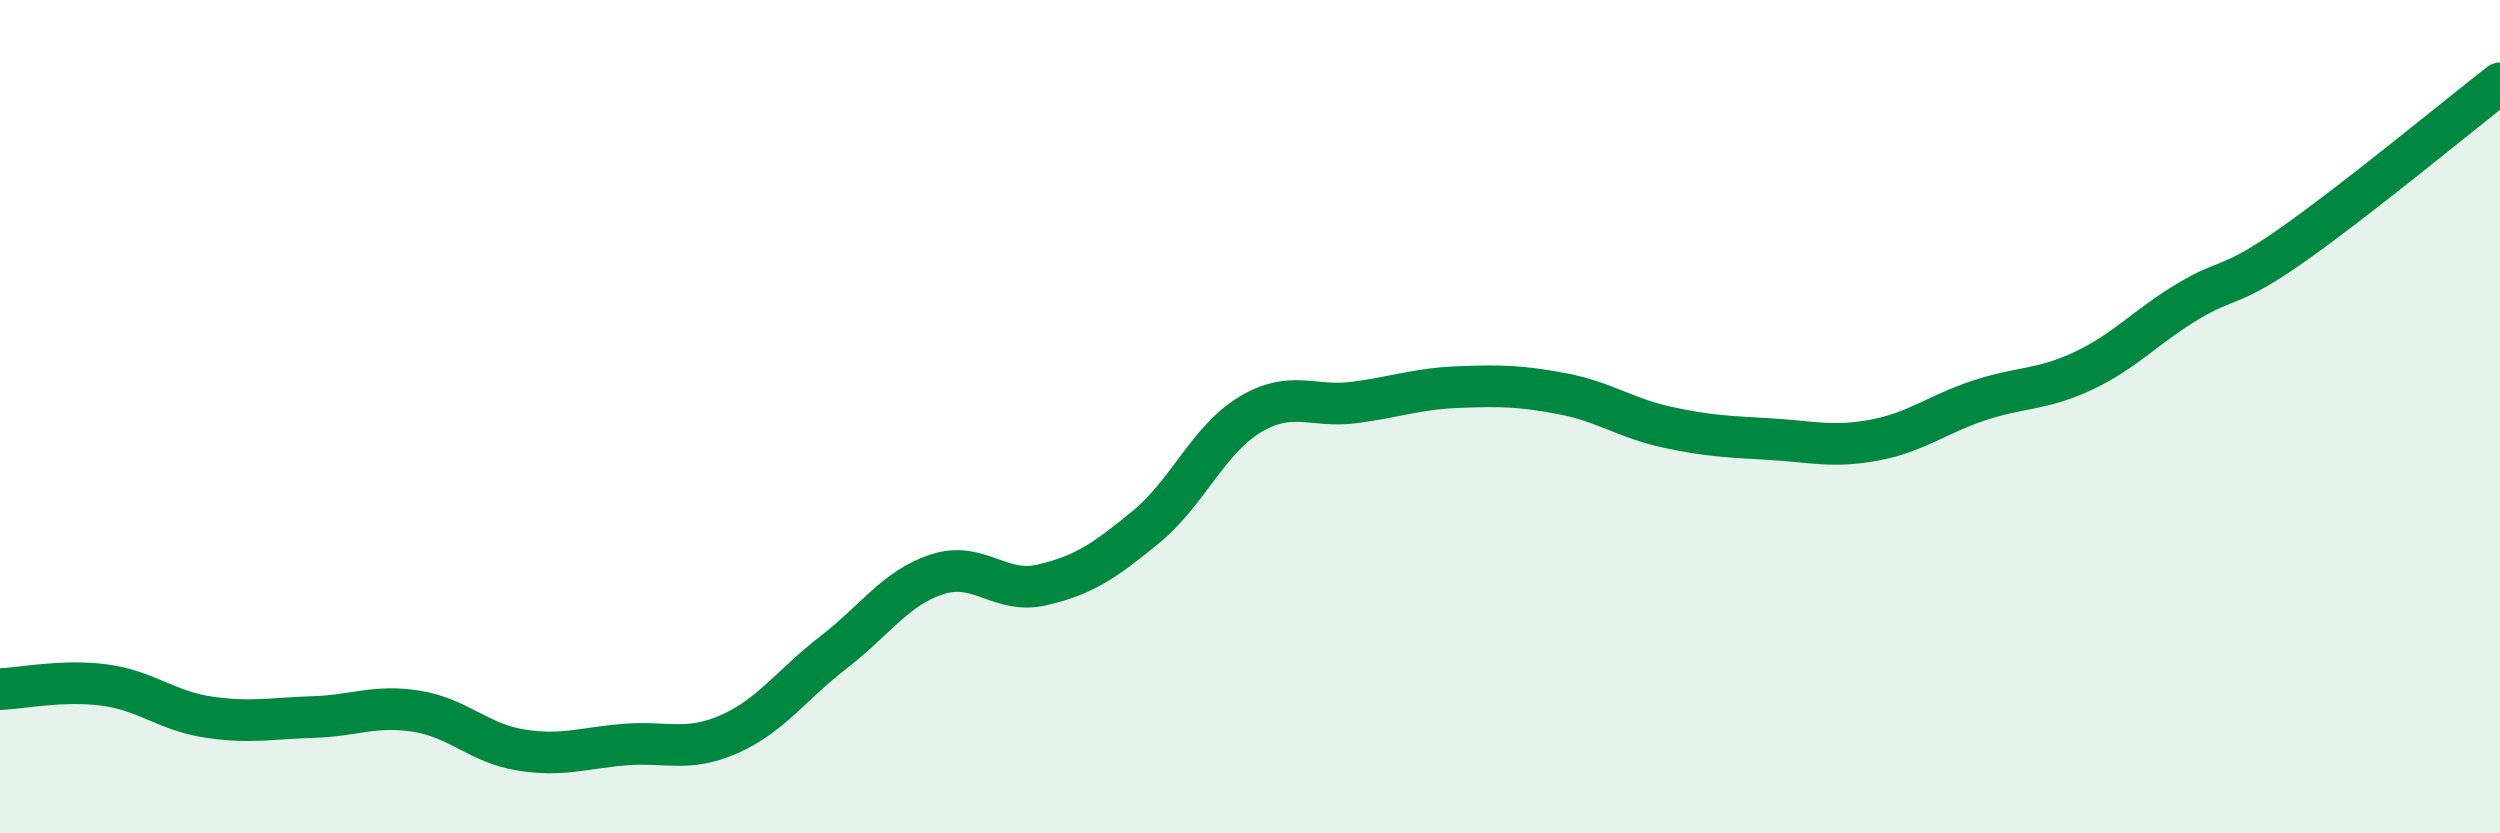
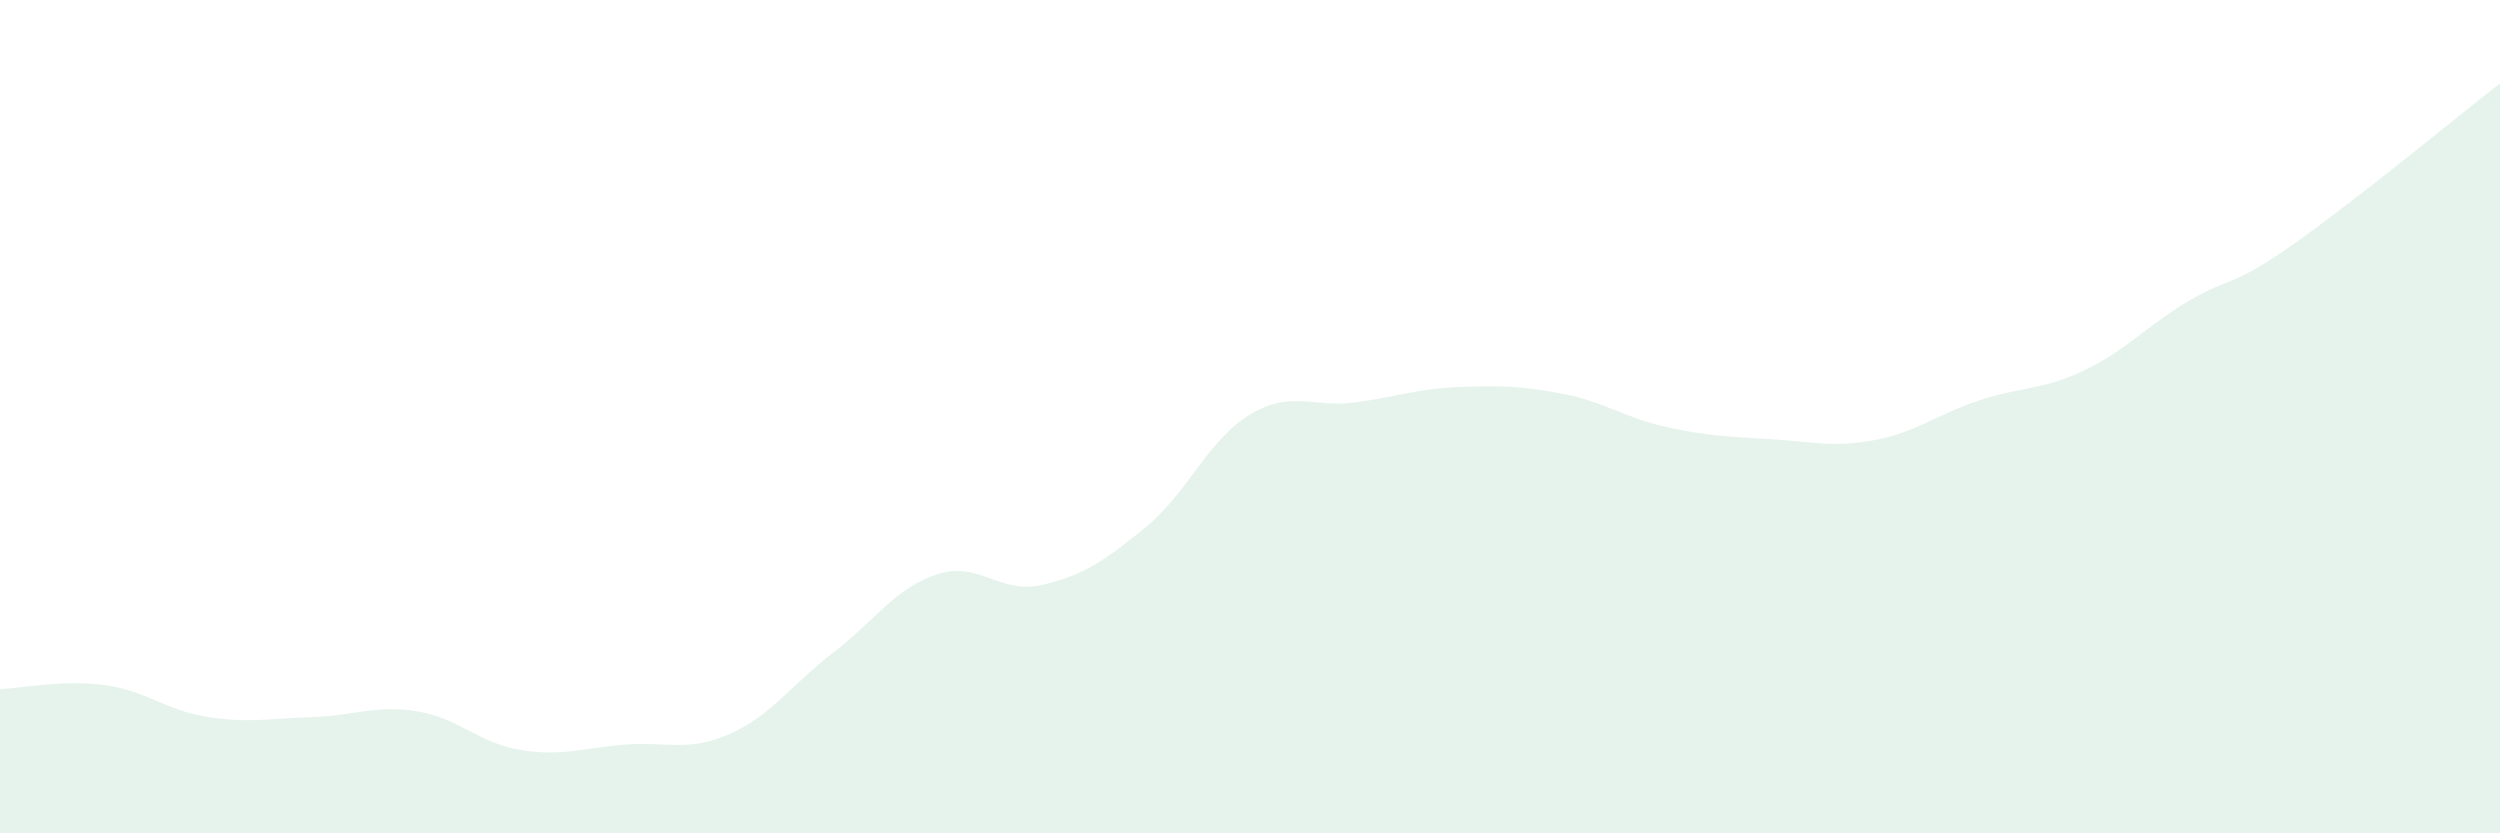
<svg xmlns="http://www.w3.org/2000/svg" width="60" height="20" viewBox="0 0 60 20">
  <path d="M 0,16.54 C 0.5,16.52 1.5,16.31 2.5,16.44 C 3.5,16.57 4,17.06 5,17.21 C 6,17.36 6.5,17.24 7.5,17.21 C 8.5,17.18 9,16.91 10,17.07 C 11,17.23 11.5,17.84 12.5,18 C 13.5,18.16 14,17.95 15,17.87 C 16,17.79 16.5,18.06 17.5,17.62 C 18.5,17.18 19,16.43 20,15.66 C 21,14.89 21.5,14.1 22.5,13.78 C 23.5,13.46 24,14.27 25,14.04 C 26,13.81 26.5,13.47 27.5,12.65 C 28.5,11.83 29,10.55 30,9.95 C 31,9.35 31.5,9.79 32.5,9.66 C 33.5,9.53 34,9.33 35,9.29 C 36,9.25 36.5,9.26 37.5,9.45 C 38.5,9.64 39,10.03 40,10.25 C 41,10.47 41.5,10.48 42.5,10.54 C 43.5,10.6 44,10.75 45,10.56 C 46,10.37 46.5,9.94 47.5,9.61 C 48.5,9.28 49,9.37 50,8.9 C 51,8.43 51.5,7.84 52.5,7.24 C 53.5,6.64 53.5,6.94 55,5.89 C 56.5,4.84 59,2.78 60,2L60 20L0 20Z" fill="#008740" opacity="0.1" stroke-linecap="round" stroke-linejoin="round" />
-   <path d="M 0,16.54 C 0.5,16.52 1.5,16.31 2.5,16.44 C 3.5,16.57 4,17.06 5,17.21 C 6,17.36 6.5,17.24 7.5,17.21 C 8.5,17.18 9,16.91 10,17.07 C 11,17.23 11.5,17.84 12.5,18 C 13.5,18.16 14,17.95 15,17.87 C 16,17.79 16.5,18.06 17.5,17.62 C 18.5,17.18 19,16.43 20,15.66 C 21,14.89 21.5,14.1 22.5,13.78 C 23.5,13.46 24,14.27 25,14.04 C 26,13.81 26.5,13.47 27.5,12.65 C 28.5,11.83 29,10.55 30,9.95 C 31,9.35 31.5,9.79 32.5,9.66 C 33.5,9.53 34,9.33 35,9.29 C 36,9.25 36.5,9.26 37.5,9.45 C 38.5,9.64 39,10.03 40,10.25 C 41,10.47 41.5,10.48 42.5,10.54 C 43.5,10.6 44,10.75 45,10.56 C 46,10.37 46.5,9.94 47.5,9.61 C 48.5,9.28 49,9.37 50,8.9 C 51,8.43 51.5,7.84 52.5,7.24 C 53.5,6.64 53.5,6.94 55,5.89 C 56.5,4.84 59,2.78 60,2" stroke="#008740" stroke-width="1" fill="none" stroke-linecap="round" stroke-linejoin="round" />
</svg>